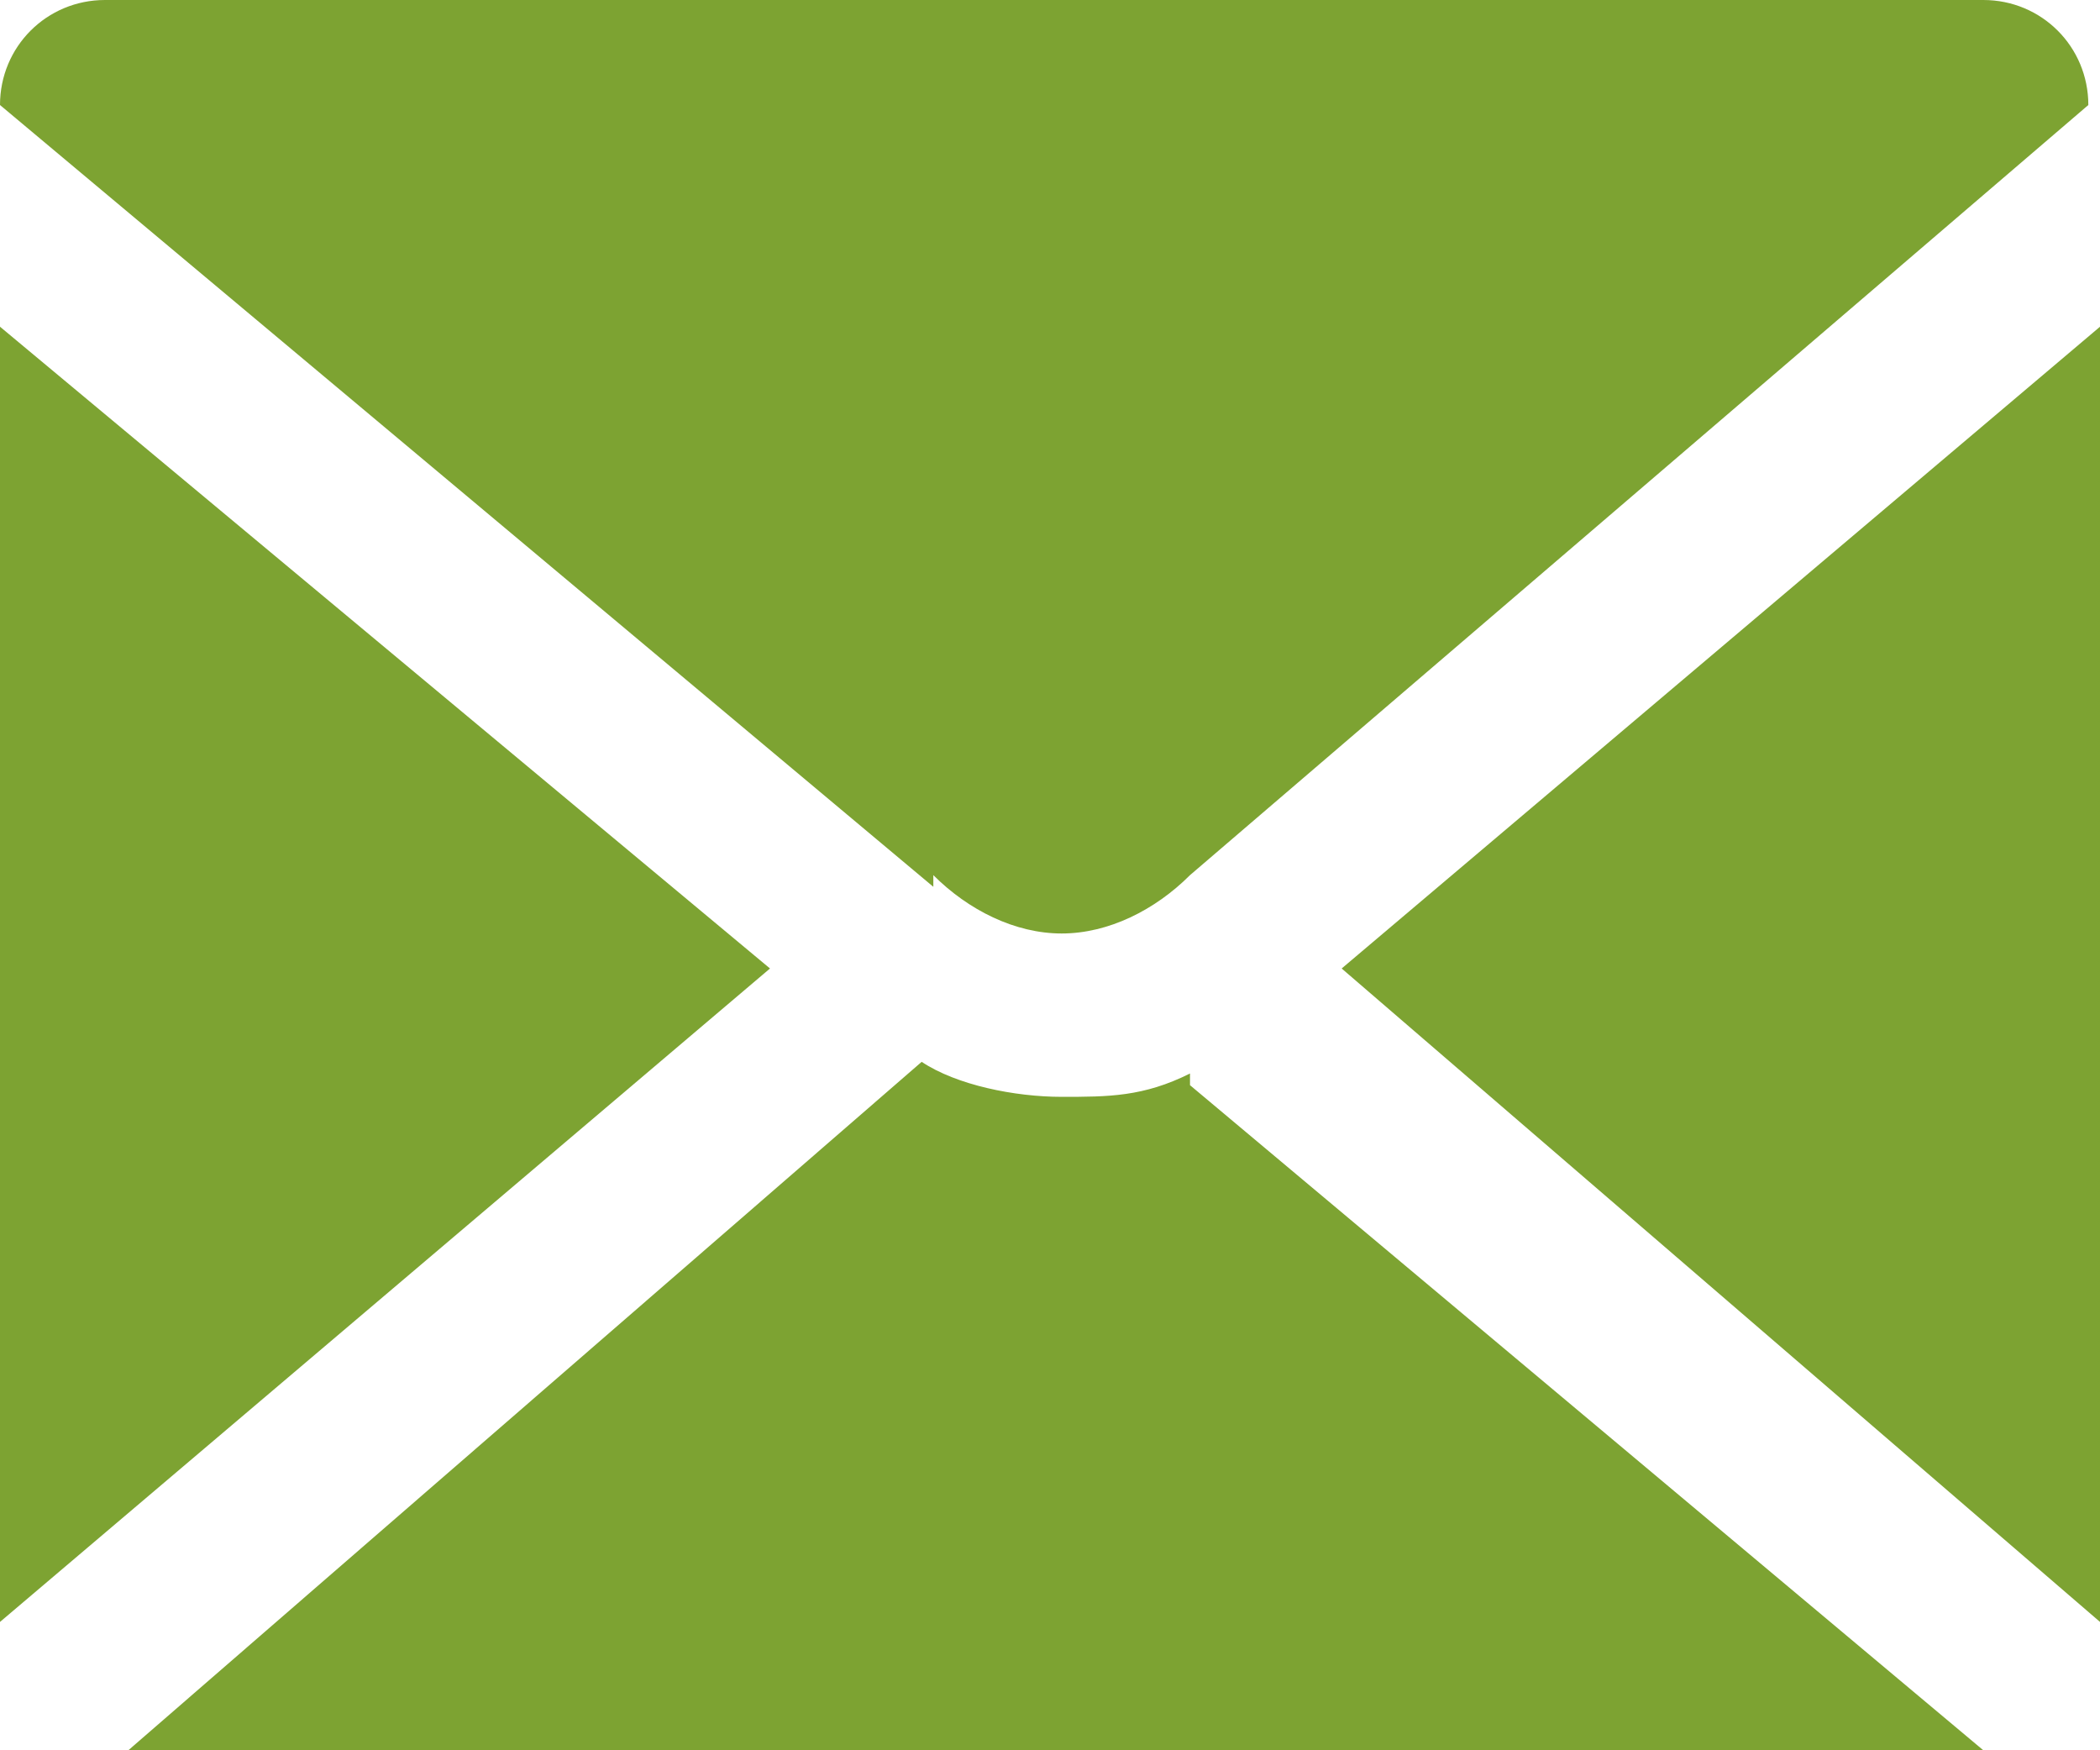
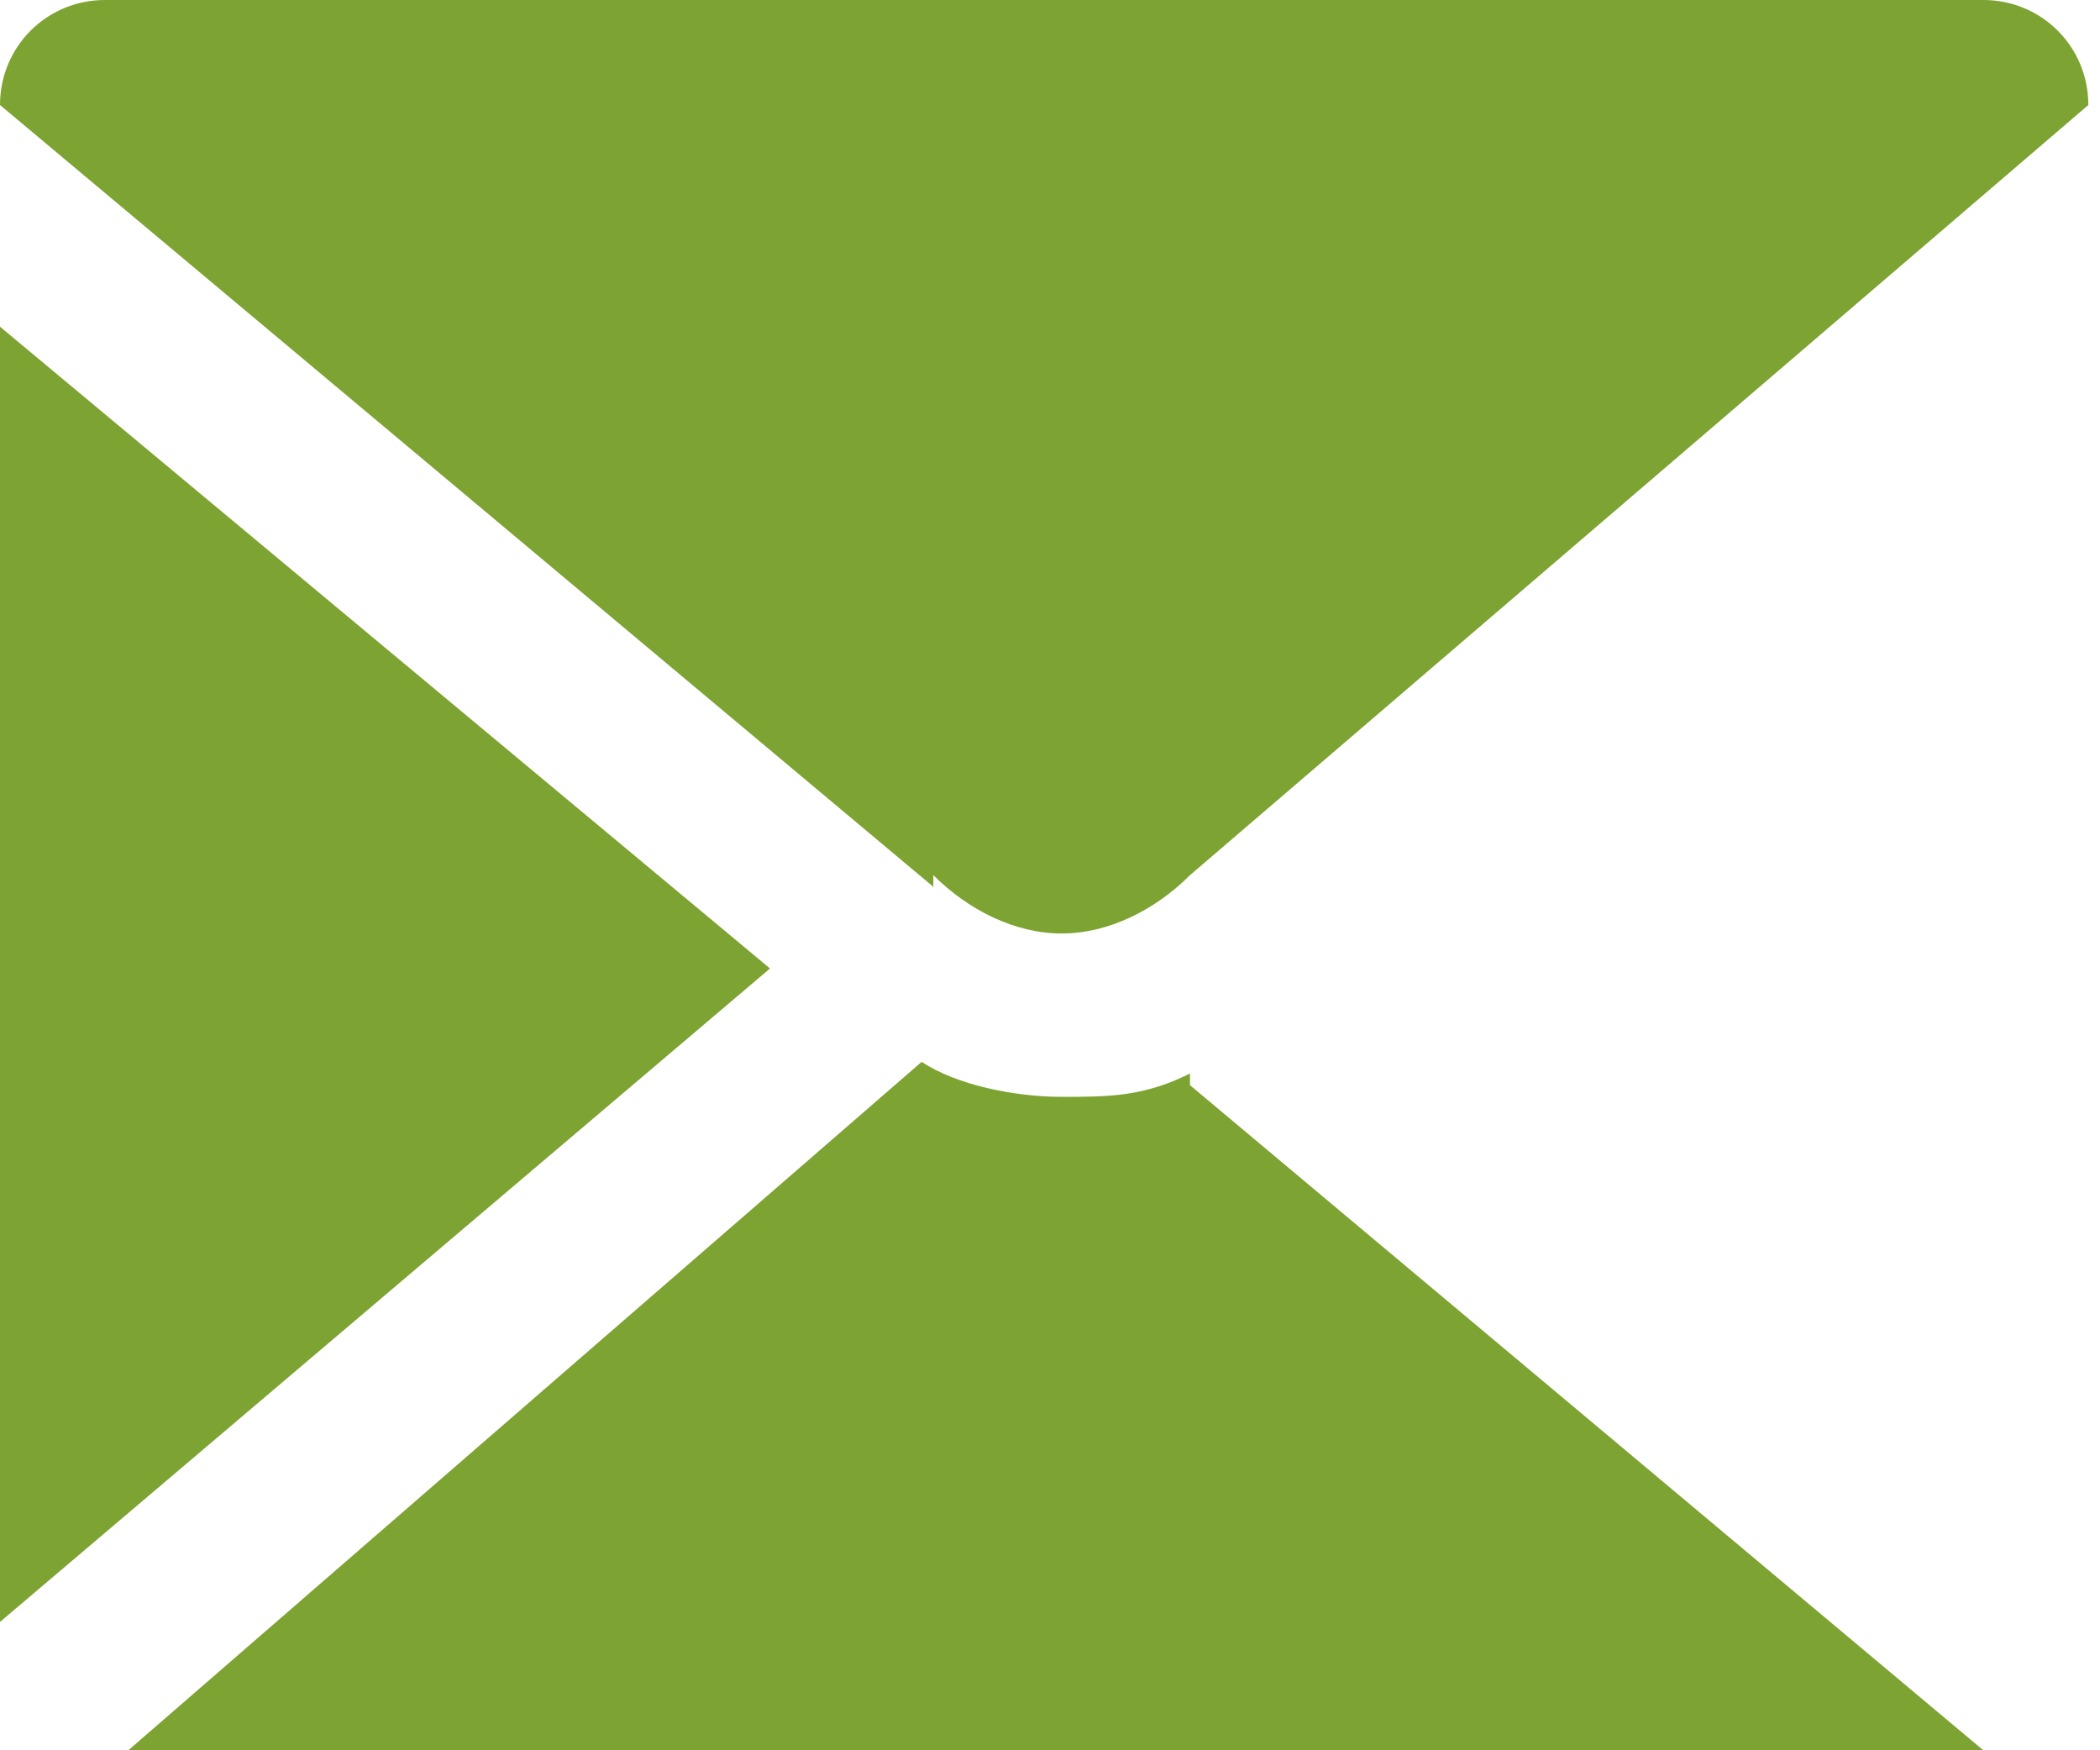
<svg xmlns="http://www.w3.org/2000/svg" width="18" height="15" version="1.1" viewBox="0 0 18 15">
  <defs>
    <style>
      .cls-1 {
        fill: #7da332;
      }
    </style>
  </defs>
  <g>
    <g id="_레이어_1" data-name="레이어_1">
      <g id="_레이어_1-2" data-name="_레이어_1">
        <g>
          <polygon class="cls-1" points="0 13.9 6.6 8.3 0 2.8 0 13.9" />
          <path class="cls-1" d="M10.2,9.2c-.4.2-.7.2-1.1.2h0c-.4,0-.9-.1-1.2-.3L1.1,15h15.9s-6.8-5.7-6.8-5.7Z" />
-           <polygon class="cls-1" points="11.5 8.3 18 13.9 18 2.8 11.5 8.3" />
-           <path class="cls-1" d="M8,7.5c.3.3.7.5,1.1.5s.8-.2,1.1-.5h0L17.9.9h0c0-.5-.4-.9-.9-.9H.9c-.5,0-.9.4-.9.9h0l8,6.7h0Z" />
+           <path class="cls-1" d="M8,7.5c.3.3.7.5,1.1.5s.8-.2,1.1-.5h0L17.9.9h0c0-.5-.4-.9-.9-.9H.9c-.5,0-.9.4-.9.9h0l8,6.7h0" />
        </g>
      </g>
    </g>
  </g>
</svg>